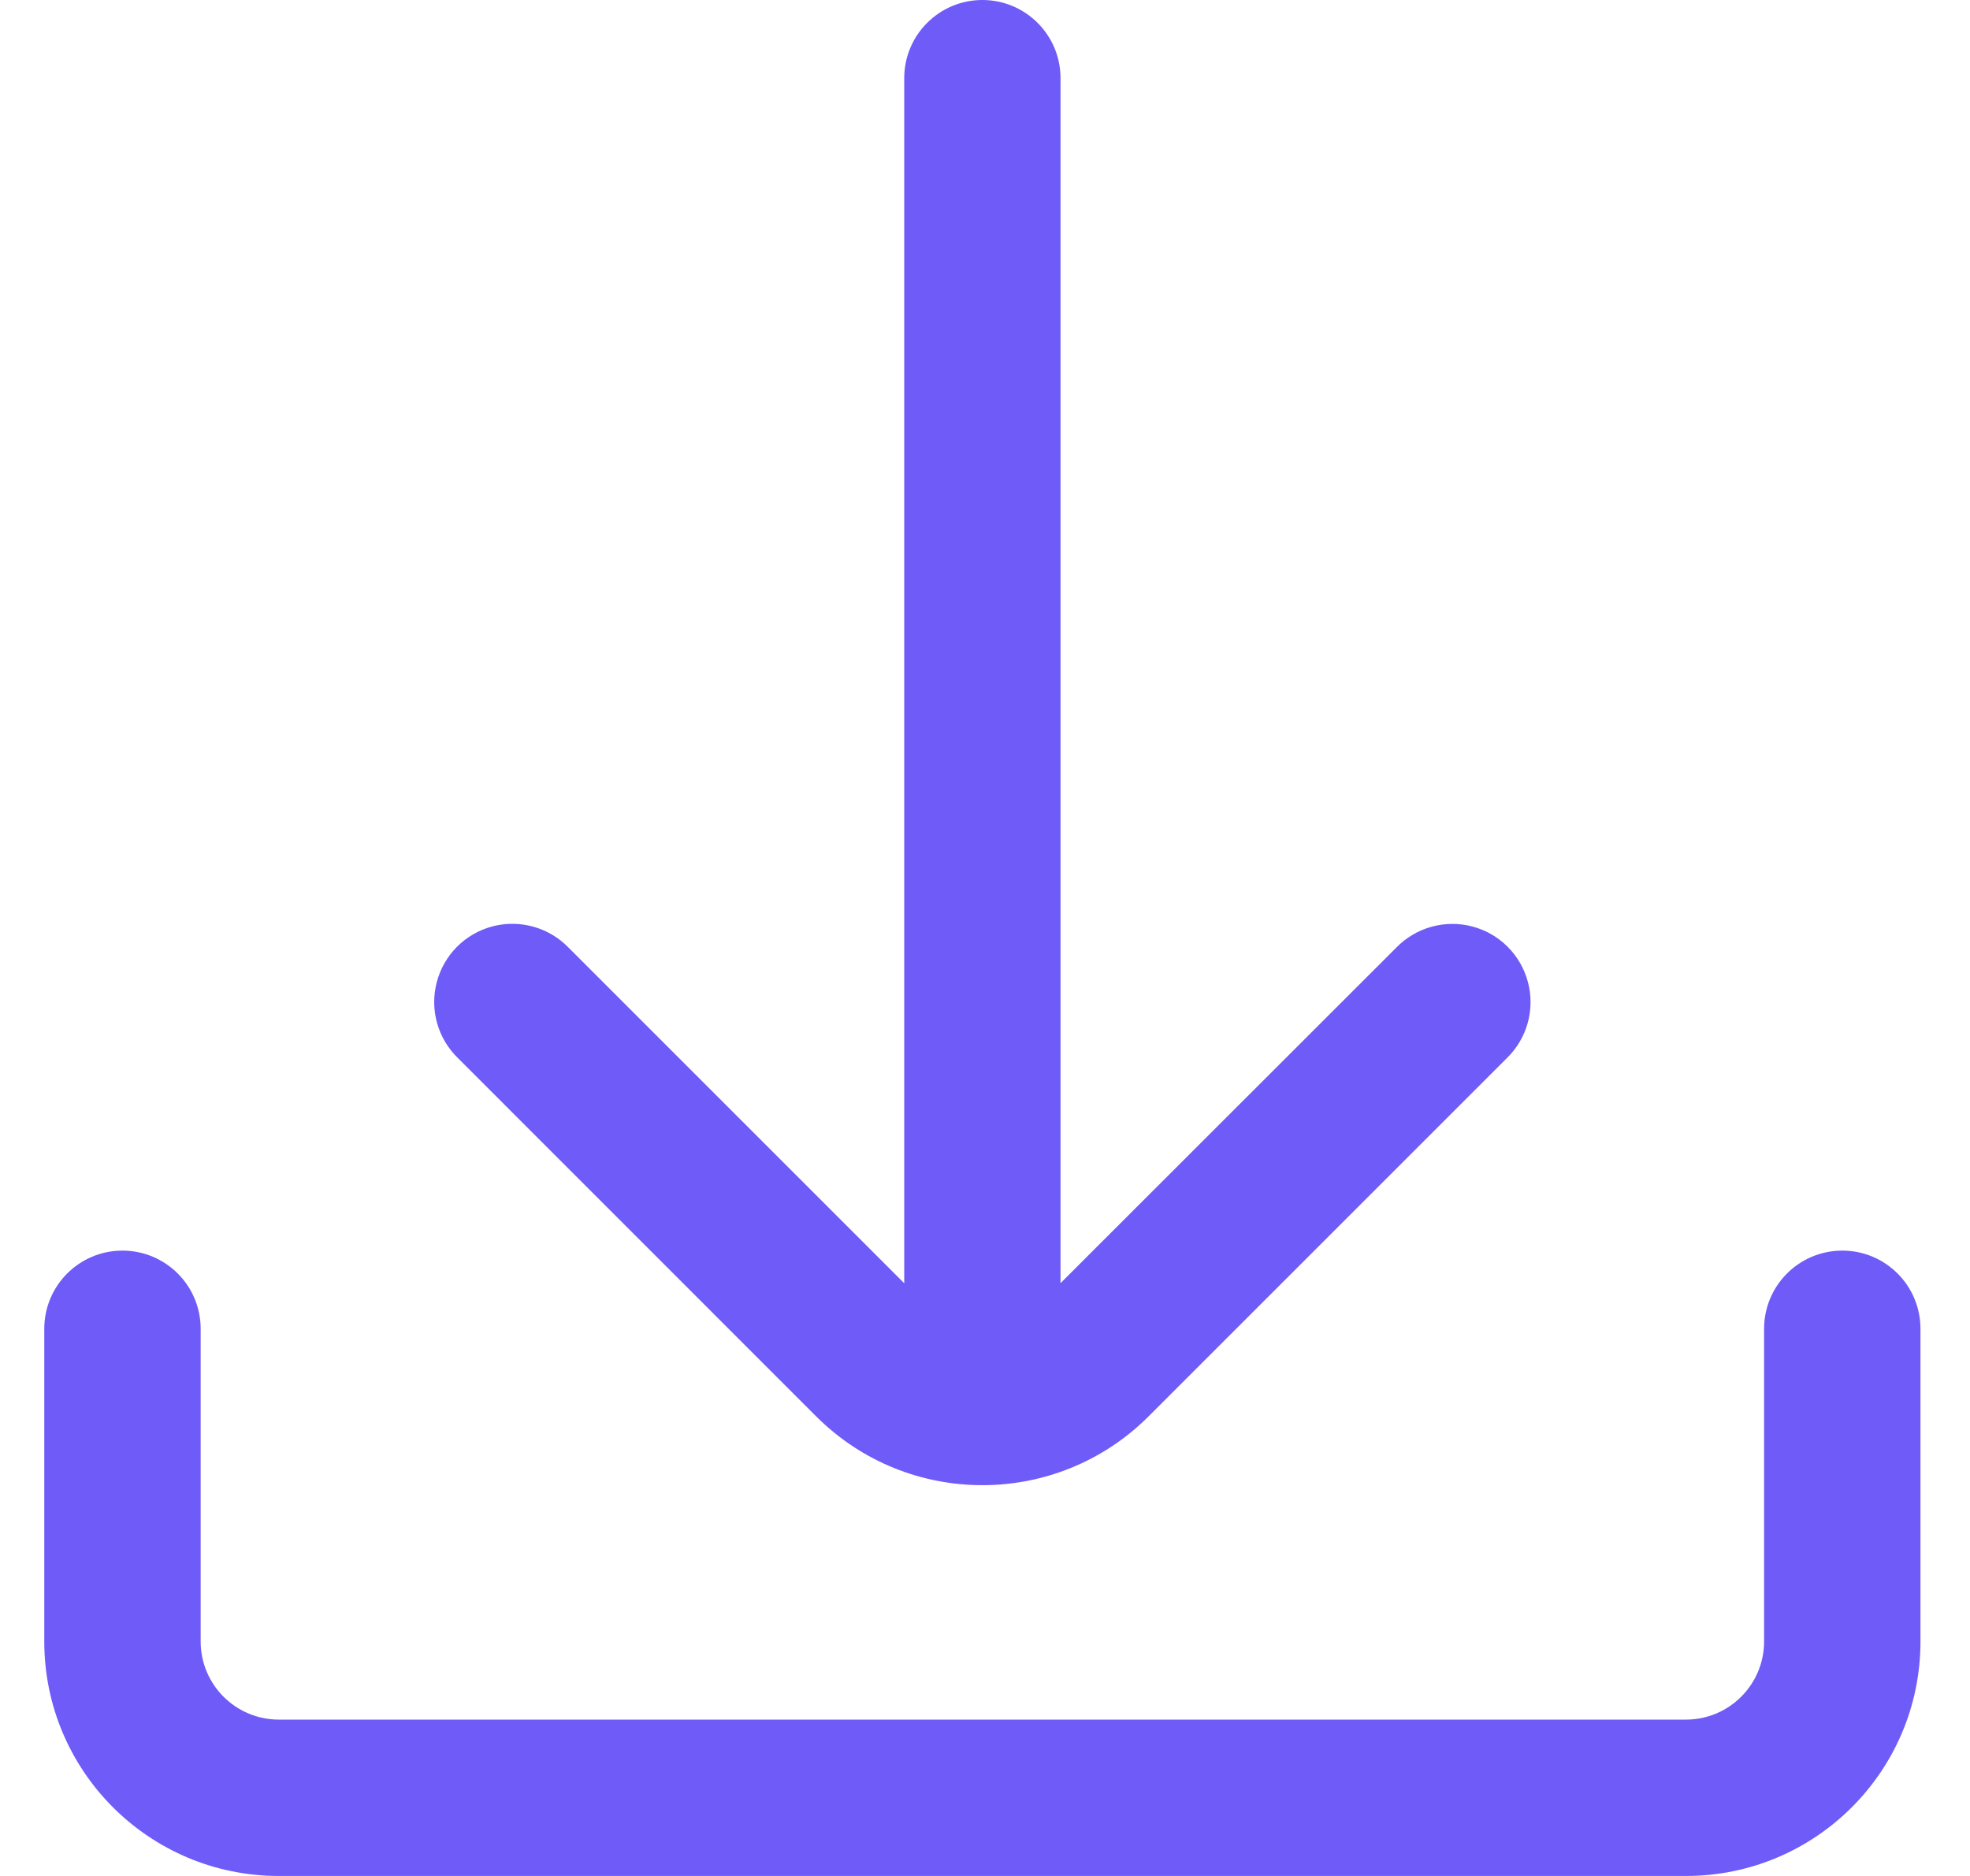
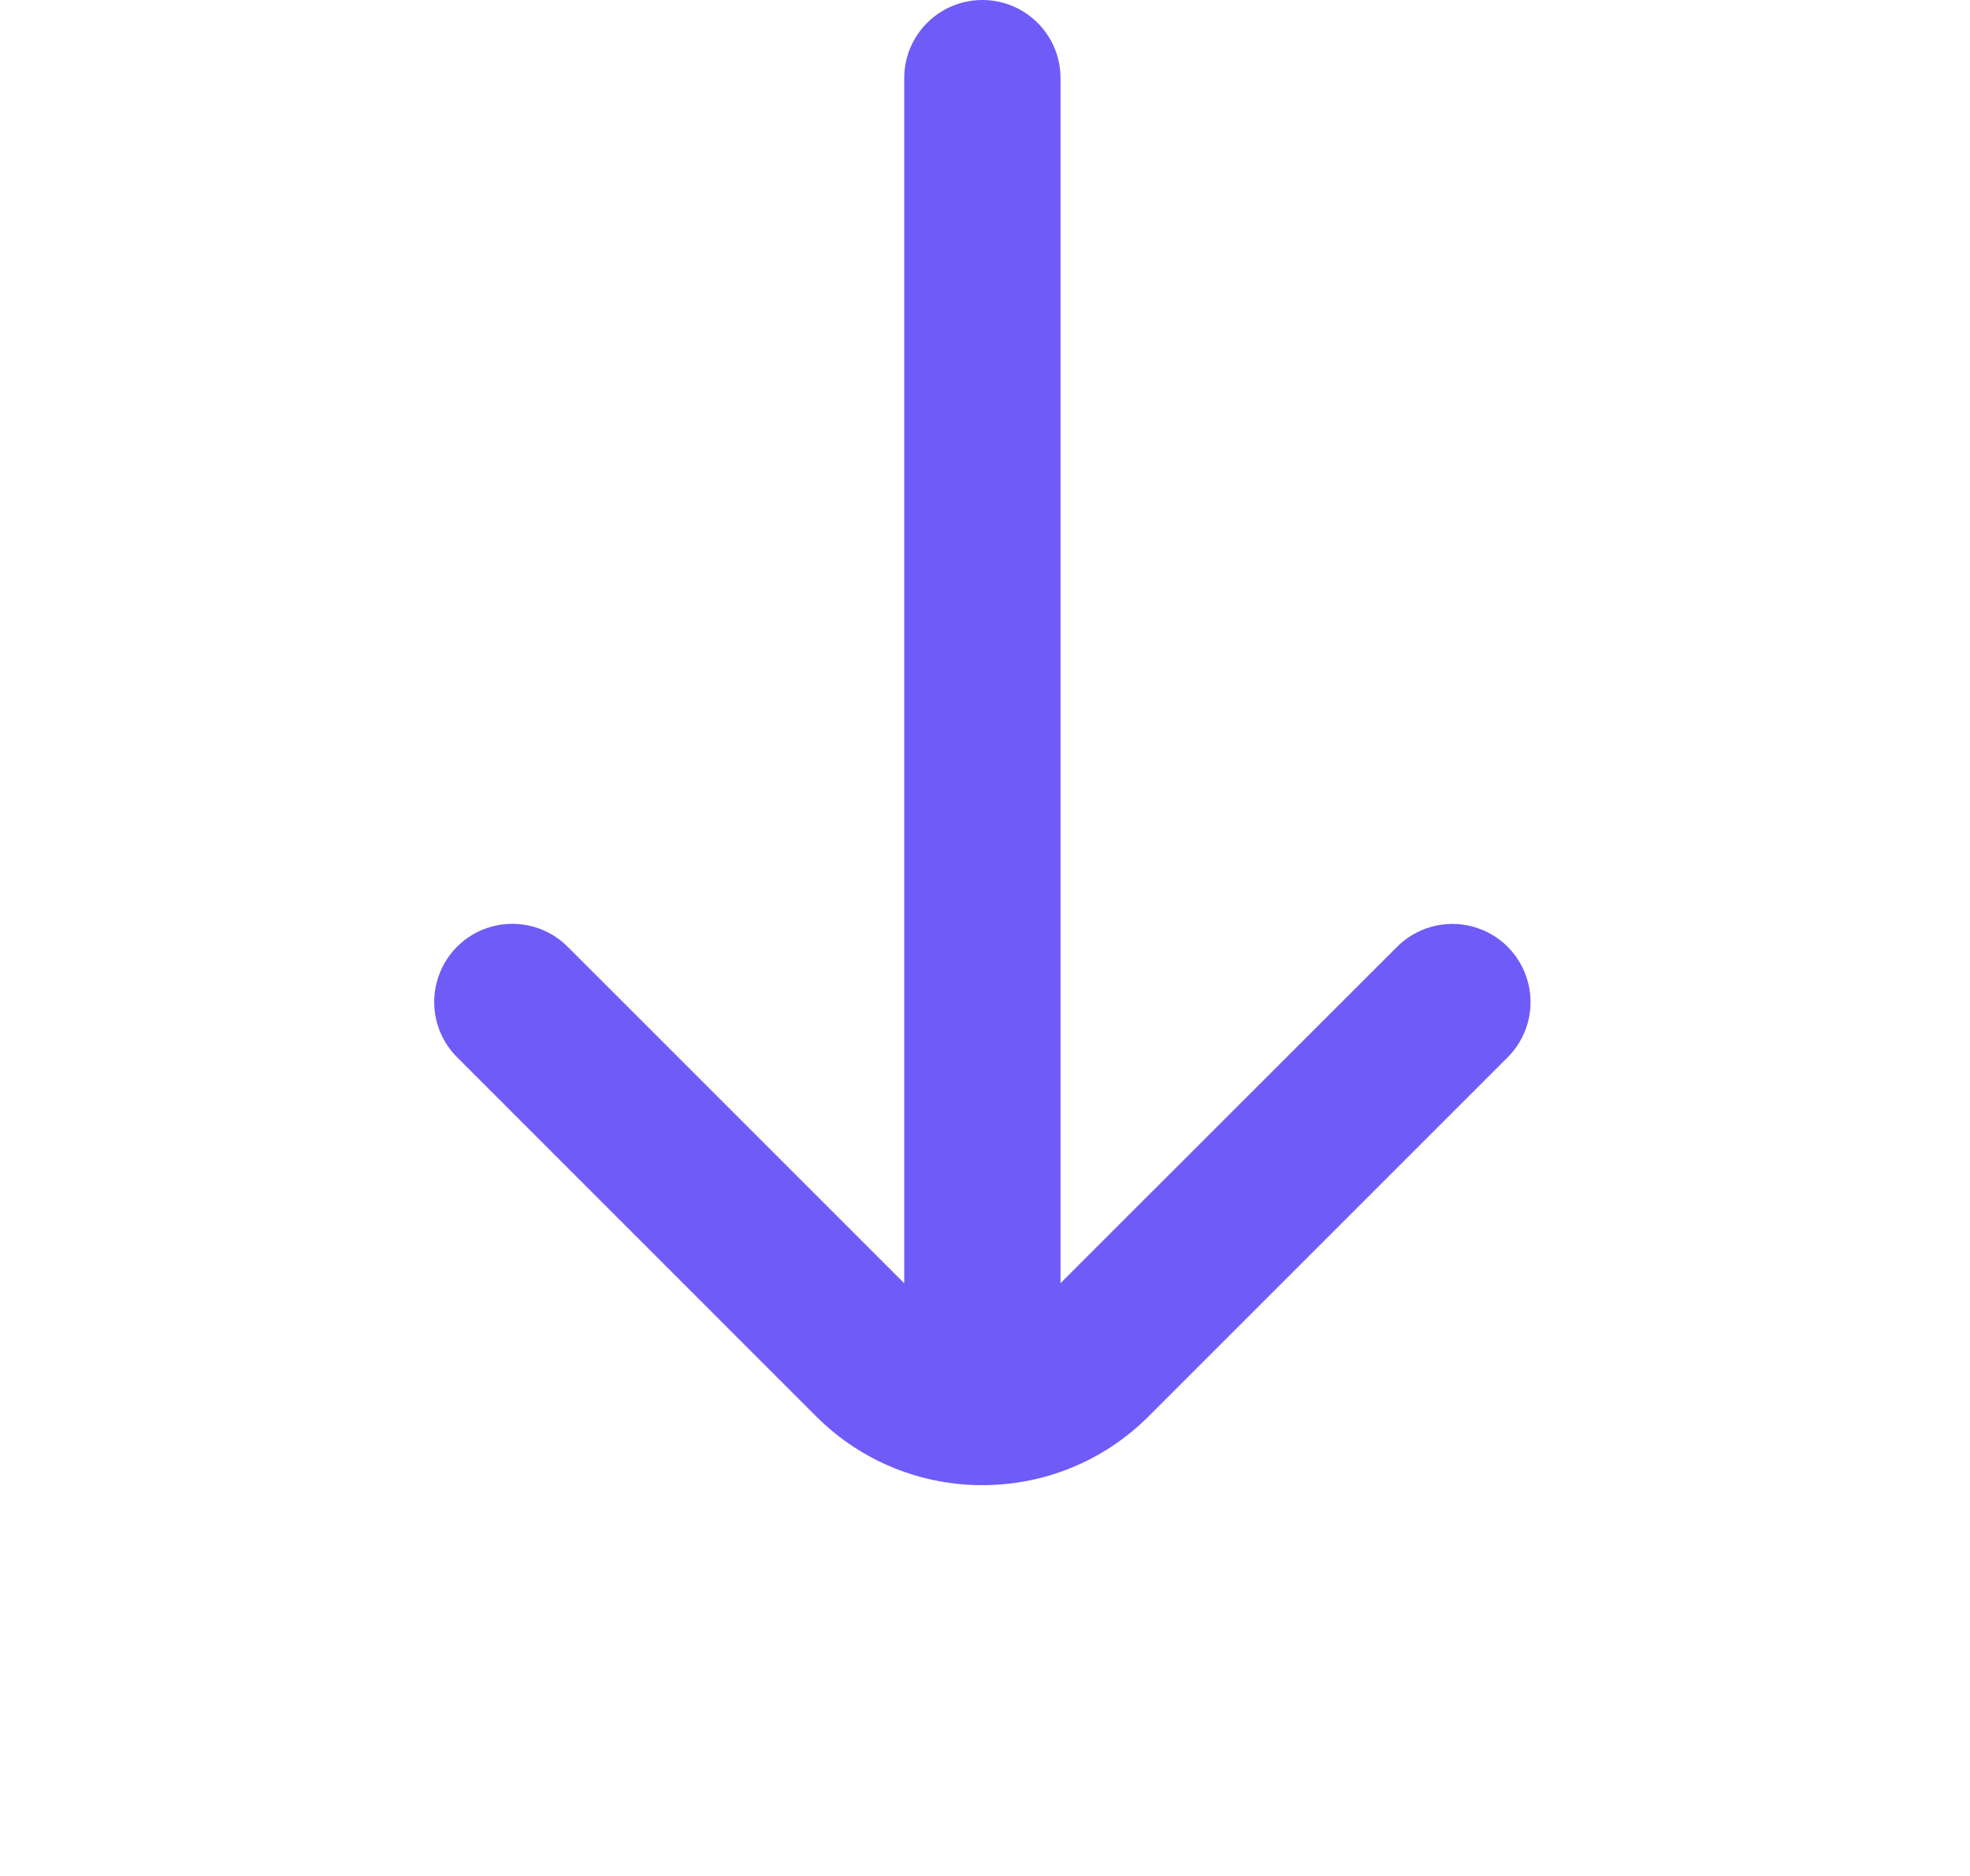
<svg xmlns="http://www.w3.org/2000/svg" width="21px" height="20px" viewBox="0 0 21 20" version="1.1">
  <title>4EA8629C-8B32-47AF-9B12-DCC30DD57807@1x</title>
  <desc>Created with sketchtool.</desc>
  <g id="StyleGuide" stroke="none" stroke-width="1" fill="none" fill-rule="evenodd">
    <g id="Illustra-+-icon" transform="translate(-597, -7065)">
      <g id="Icon/Download" transform="translate(595.472, 7063)">
        <g>
          <rect id="Rectangle" x="0" y="0" width="24" height="24" />
          <g transform="translate(2, 2)" fill="#6F5BF8" fill-rule="nonzero" id="fi-rr-download">
            <g>
-               <path d="M19.167,13.333 L19.167,13.333 C18.706,13.333 18.333,13.706 18.333,14.167 L18.333,17.5 C18.333,17.96 17.96,18.333 17.5,18.333 L2.5,18.333 C2.04,18.333 1.667,17.96 1.667,17.5 L1.667,14.167 C1.667,13.706 1.294,13.333 0.833,13.333 L0.833,13.333 C0.373,13.333 0,13.706 0,14.167 L0,17.5 C0,18.881 1.119,20 2.5,20 L17.5,20 C18.881,20 20,18.881 20,17.5 L20,14.167 C20,13.706 19.627,13.333 19.167,13.333 Z" id="Path" />
              <path d="M4.411,11.282 L8.232,15.104 C9.21,16.077 10.79,16.077 11.768,15.104 L15.589,11.283 C15.806,11.073 15.893,10.763 15.816,10.472 C15.74,10.181 15.513,9.953 15.221,9.877 C14.93,9.801 14.62,9.888 14.411,10.104 L10.833,13.68 L10.833,0.833 C10.833,0.373 10.46,0 10,0 C9.54,0 9.167,0.373 9.167,0.833 L9.167,13.681 L5.589,10.103 C5.38,9.887 5.07,9.8 4.779,9.876 C4.487,9.952 4.26,10.18 4.184,10.471 C4.107,10.763 4.194,11.072 4.411,11.282 Z" id="Path" />
            </g>
          </g>
        </g>
      </g>
    </g>
  </g>
</svg>